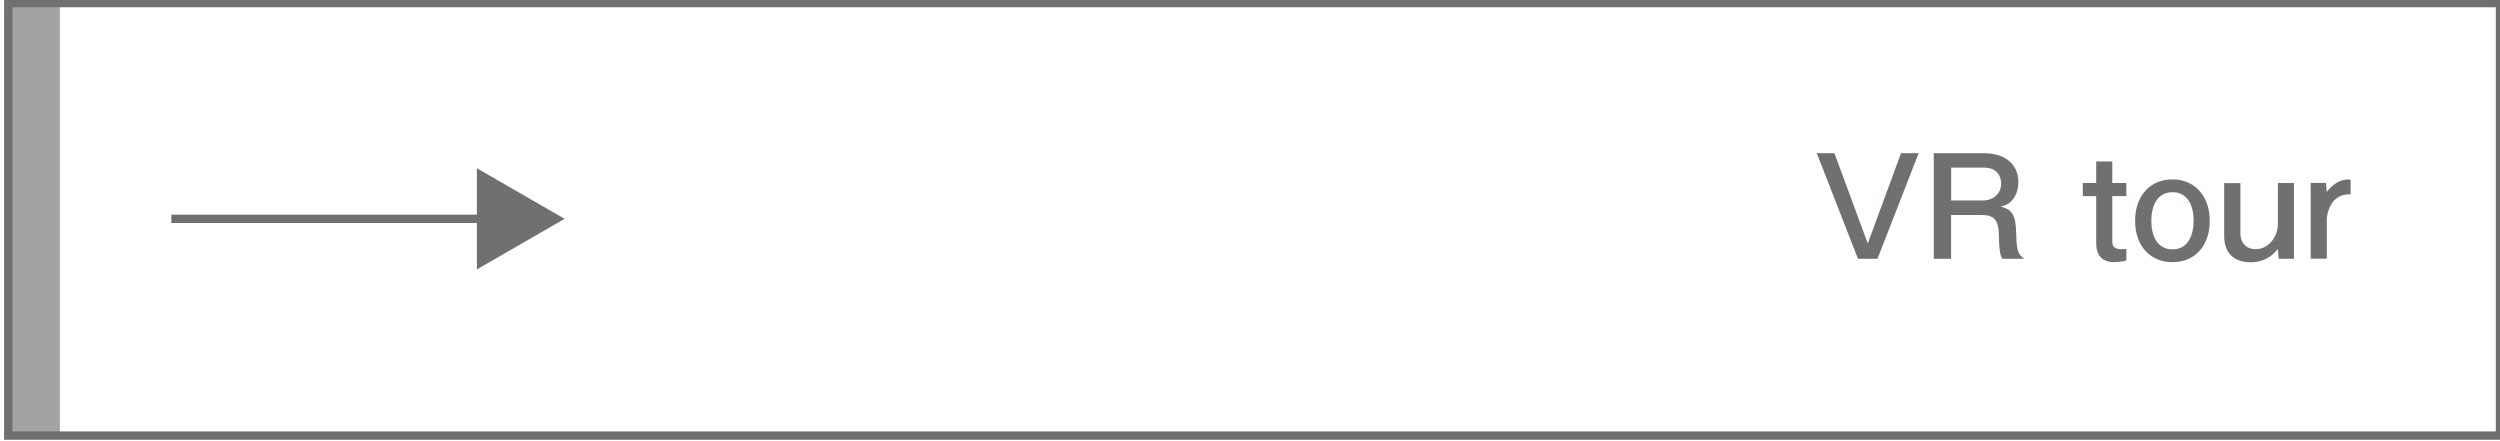
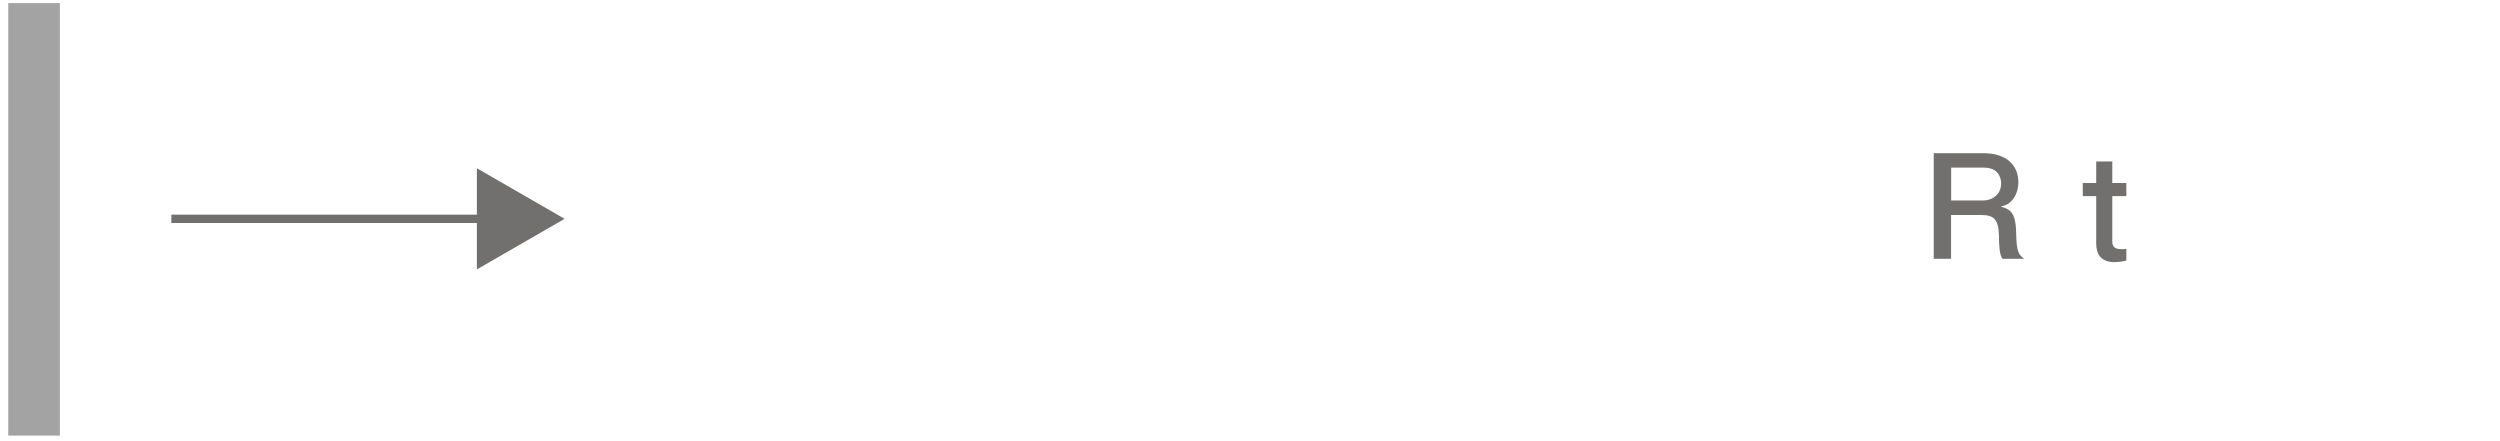
<svg xmlns="http://www.w3.org/2000/svg" version="1.1" viewBox="0 0 242.2 42.7">
  <defs>
    <style>
      .cls-1 {
        fill: none;
        stroke: #726f6f;
        stroke-miterlimit: 10;
        stroke-width: .81px;
      }

      .cls-2 {
        fill: #726f6f;
      }

      .cls-3 {
        fill: #a3a3a3;
      }
    </style>
  </defs>
  <g>
    <g id="_レイヤー_1" data-name="レイヤー_1">
      <g>
        <rect class="cls-3" x=".8" y=".3" width="5" height="41.9" />
        <g>
-           <rect class="cls-1" x=".8" y=".3" width="241.4" height="41.9" />
          <g>
            <line class="cls-1" x1="16.6" y1="21.2" x2="47.9" y2="21.2" />
            <polygon class="cls-2" points="54.7 21.2 46.2 16.3 46.2 26.1 54.7 21.2" />
          </g>
        </g>
      </g>
      <g>
-         <path class="cls-2" d="M181.89,25.07h-1.89l-3.99-10.23h1.71l3.23,8.75,3.22-8.75h1.71l-3.99,10.23Z" />
        <path class="cls-2" d="M193.99,25.07c-.17-.29-.32-.64-.33-2.17-.03-1.61-.45-2.07-1.72-2.07h-2.92v4.24h-1.68v-10.23h4.82c2.19,0,3.38,1.13,3.38,2.83,0,.34-.06.88-.38,1.42-.42.69-.89.81-1.33.92.98.28,1.47.6,1.5,2.69.03,1.79.29,2,.77,2.37h-2.12ZM192.2,16.24h-3.17v3.18h3.16c.71,0,1.68-.5,1.68-1.64,0-.52-.24-1.54-1.66-1.54Z" />
        <path class="cls-2" d="M204.86,25.4c-1.36,0-1.78-.83-1.78-1.81v-4.59h-1.3v-1.27h1.3v-2.09h1.56v2.09h1.36v1.27h-1.36v4.43c0,.56.38.71.89.71.08,0,.24,0,.47-.03v1.13c-.24.08-.77.15-1.13.15Z" />
-         <path class="cls-2" d="M210.47,25.4c-2.13,0-3.62-1.53-3.62-4.01s1.5-4.01,3.62-4.01,3.61,1.57,3.61,4.01-1.45,4.01-3.61,4.01ZM210.47,18.62c-1.48,0-2.05,1.34-2.05,2.77s.56,2.77,2.05,2.77,2.05-1.36,2.05-2.77-.54-2.77-2.05-2.77Z" />
-         <path class="cls-2" d="M220.76,25.07l-.08-.95c-.29.35-1.04,1.29-2.66,1.29-1.41,0-2.54-.74-2.54-2.52v-5.15h1.57v4.9c0,.76.47,1.5,1.47,1.5,1.34,0,2.16-1.3,2.16-2.4v-4.01h1.56v7.34h-1.48Z" />
-         <path class="cls-2" d="M226.28,19.28c-.72.6-.86,1.75-.86,1.86v3.92h-1.56v-7.34h1.48l.08.87c.32-.39.98-1.2,2.07-1.2.15,0,.2.03.24.04v1.39c-.41.01-.92.03-1.45.46Z" />
      </g>
    </g>
  </g>
</svg>